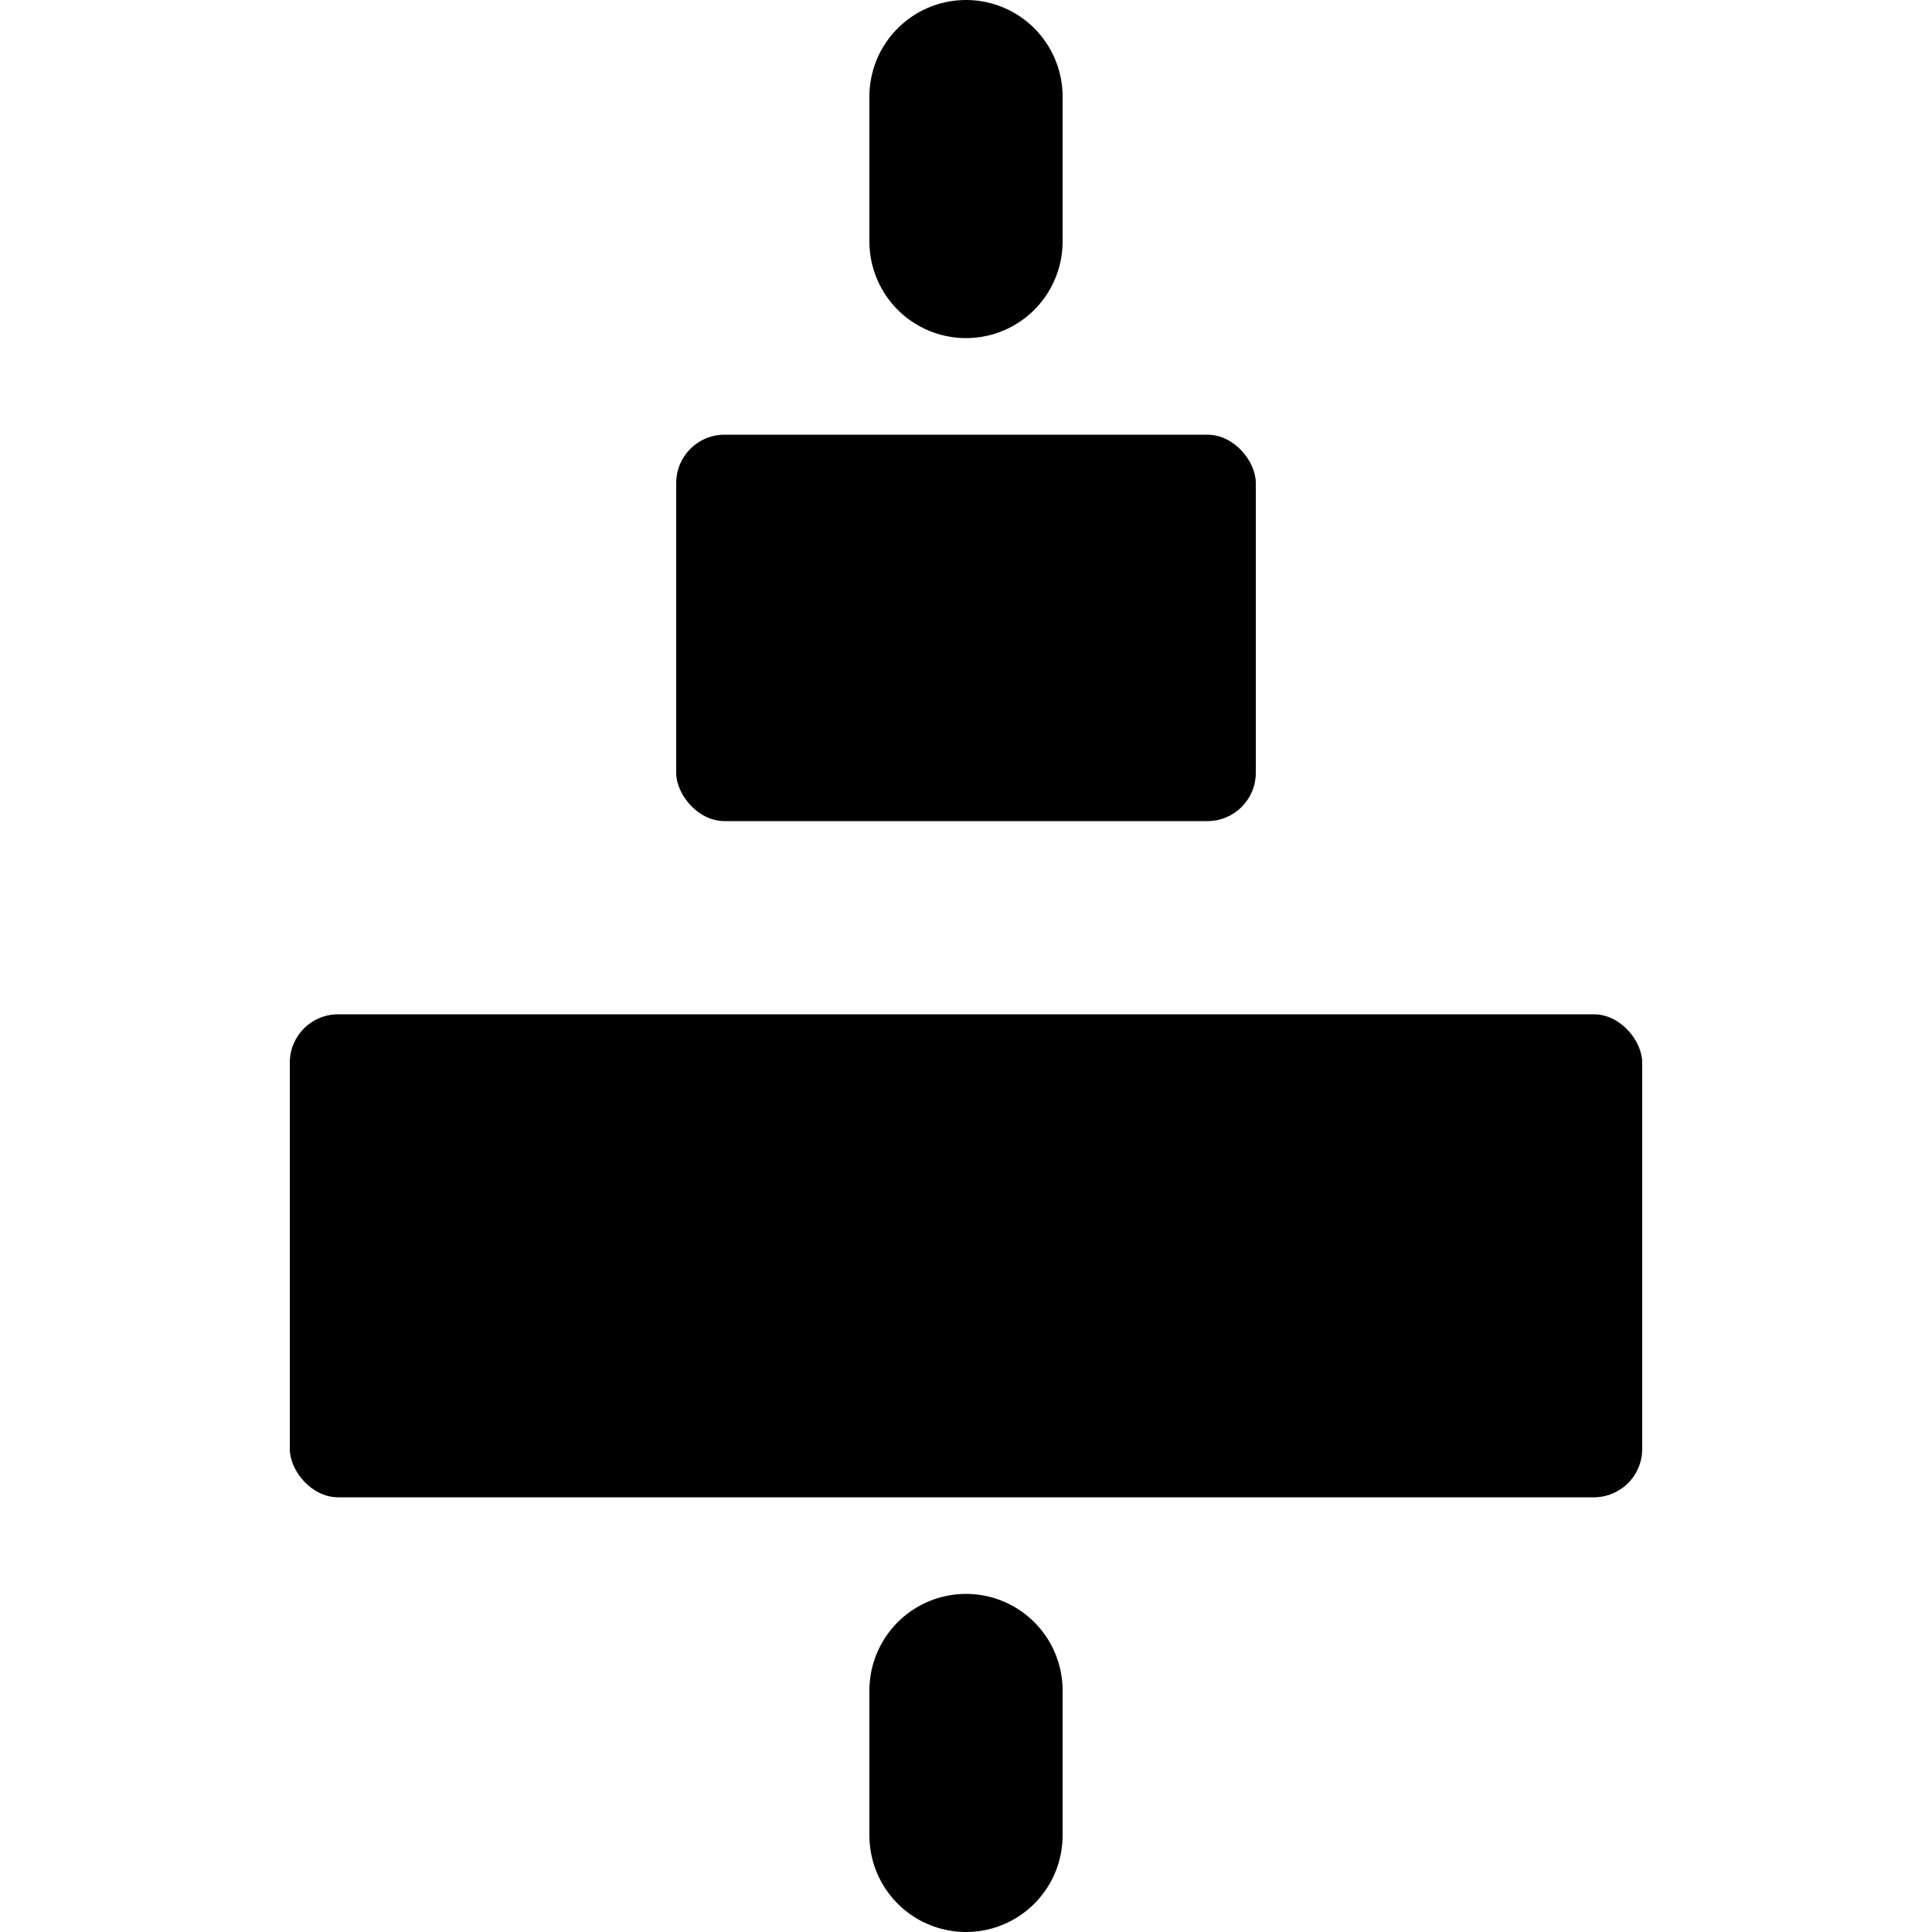
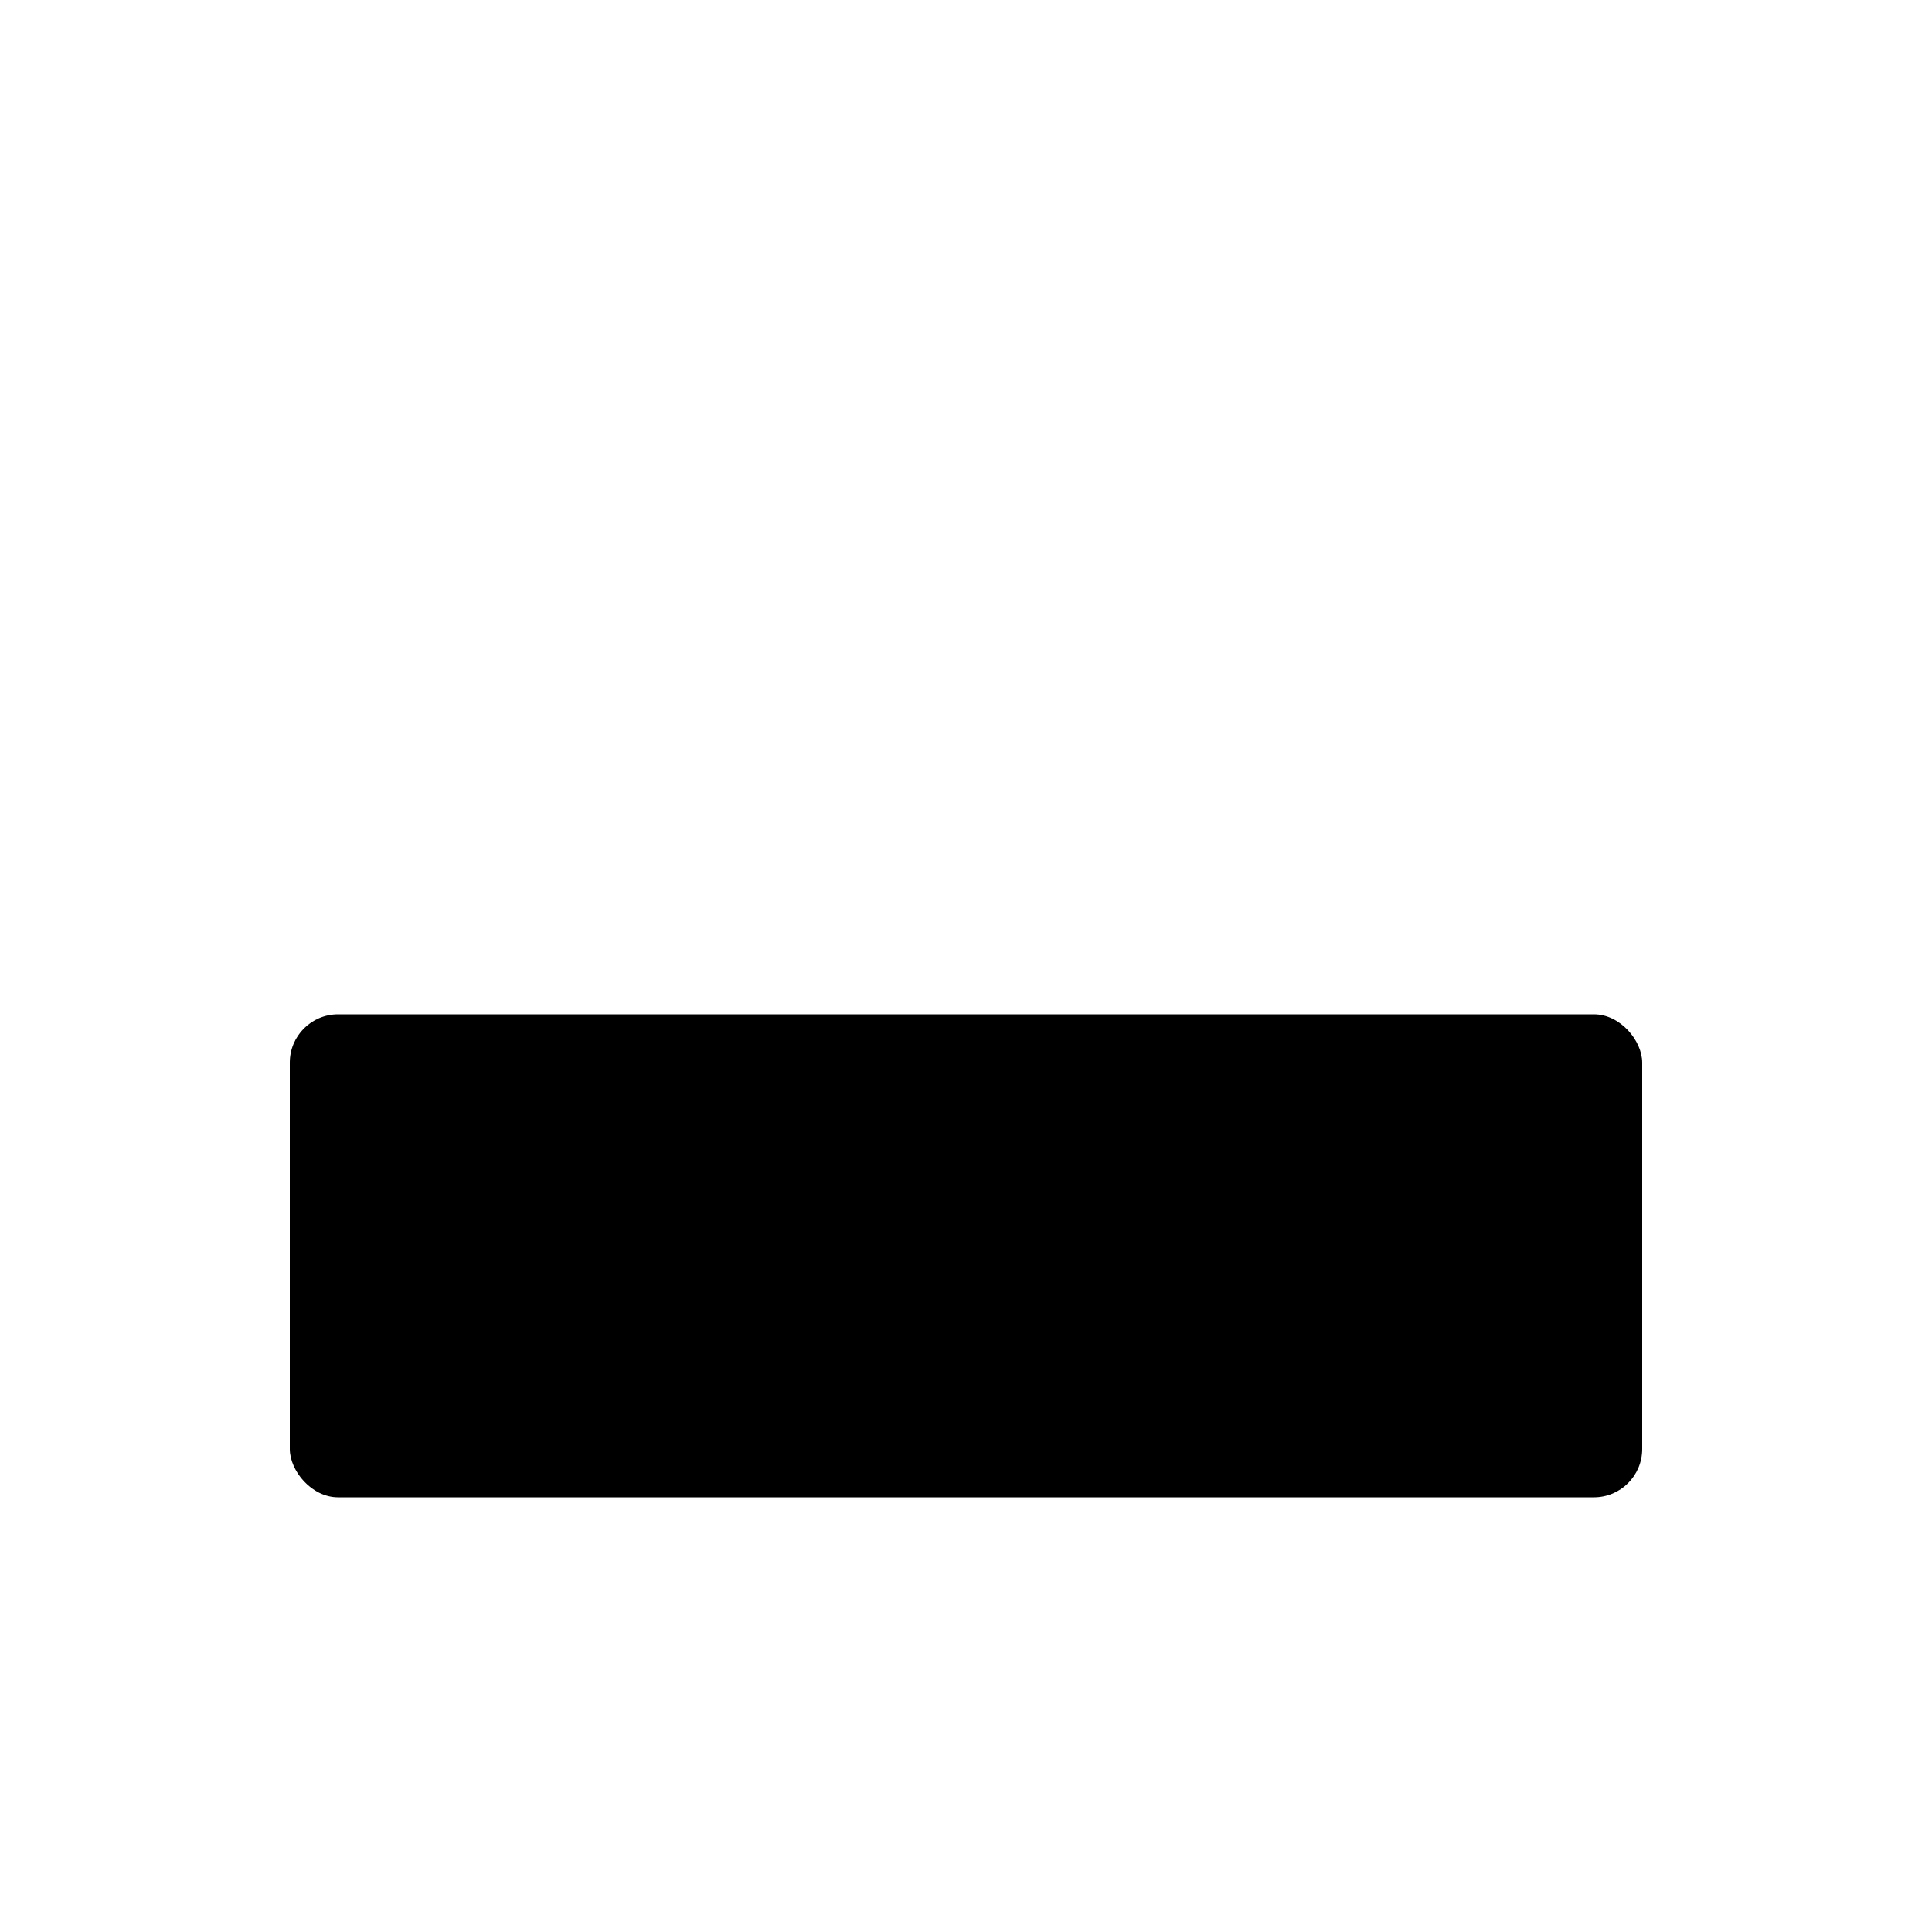
<svg xmlns="http://www.w3.org/2000/svg" width="20" height="20" viewBox="0 0 20 20" fill="none">
-   <rect x="7" y="4.5" width="6" height="4" rx="0.5" fill="black" />
  <rect x="3" y="10.5" width="14" height="5" rx="0.5" fill="black" />
-   <path d="M10 1V2.5" stroke="black" stroke-width="2" stroke-miterlimit="1.5" stroke-linecap="round" stroke-linejoin="round" />
-   <path d="M10 17.5V19" stroke="black" stroke-width="2" stroke-miterlimit="1.5" stroke-linecap="round" stroke-linejoin="round" />
</svg>